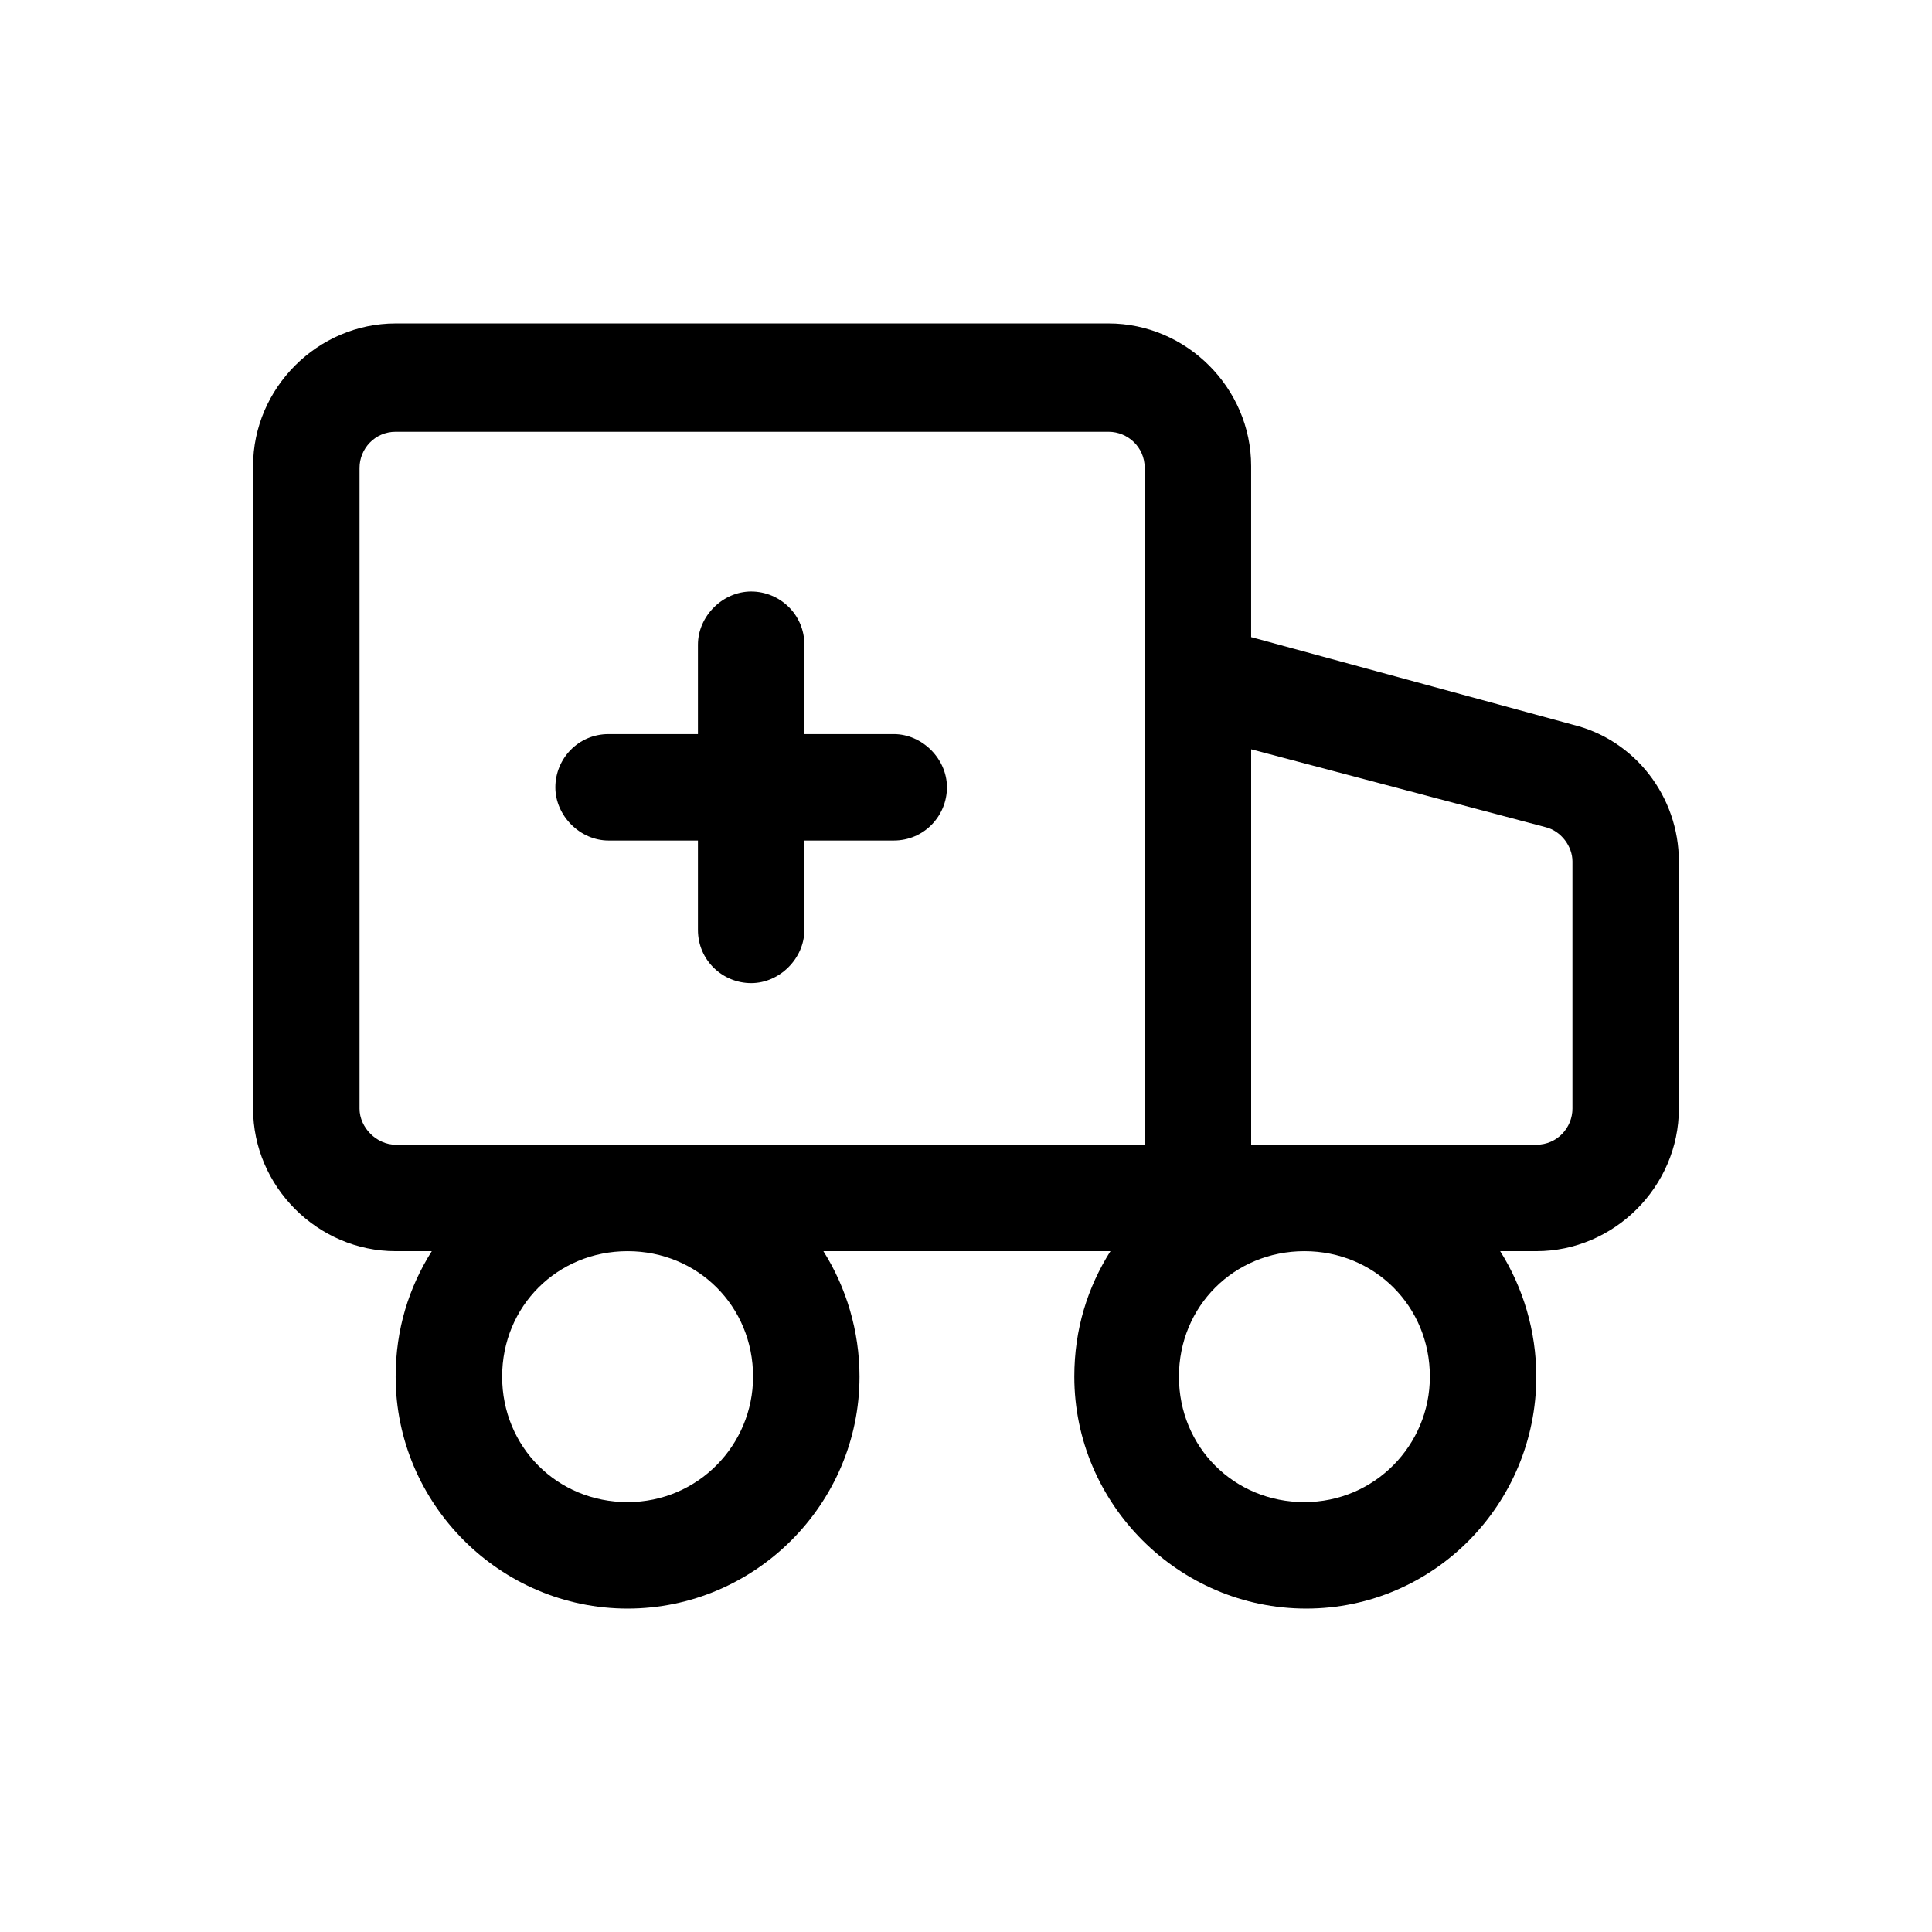
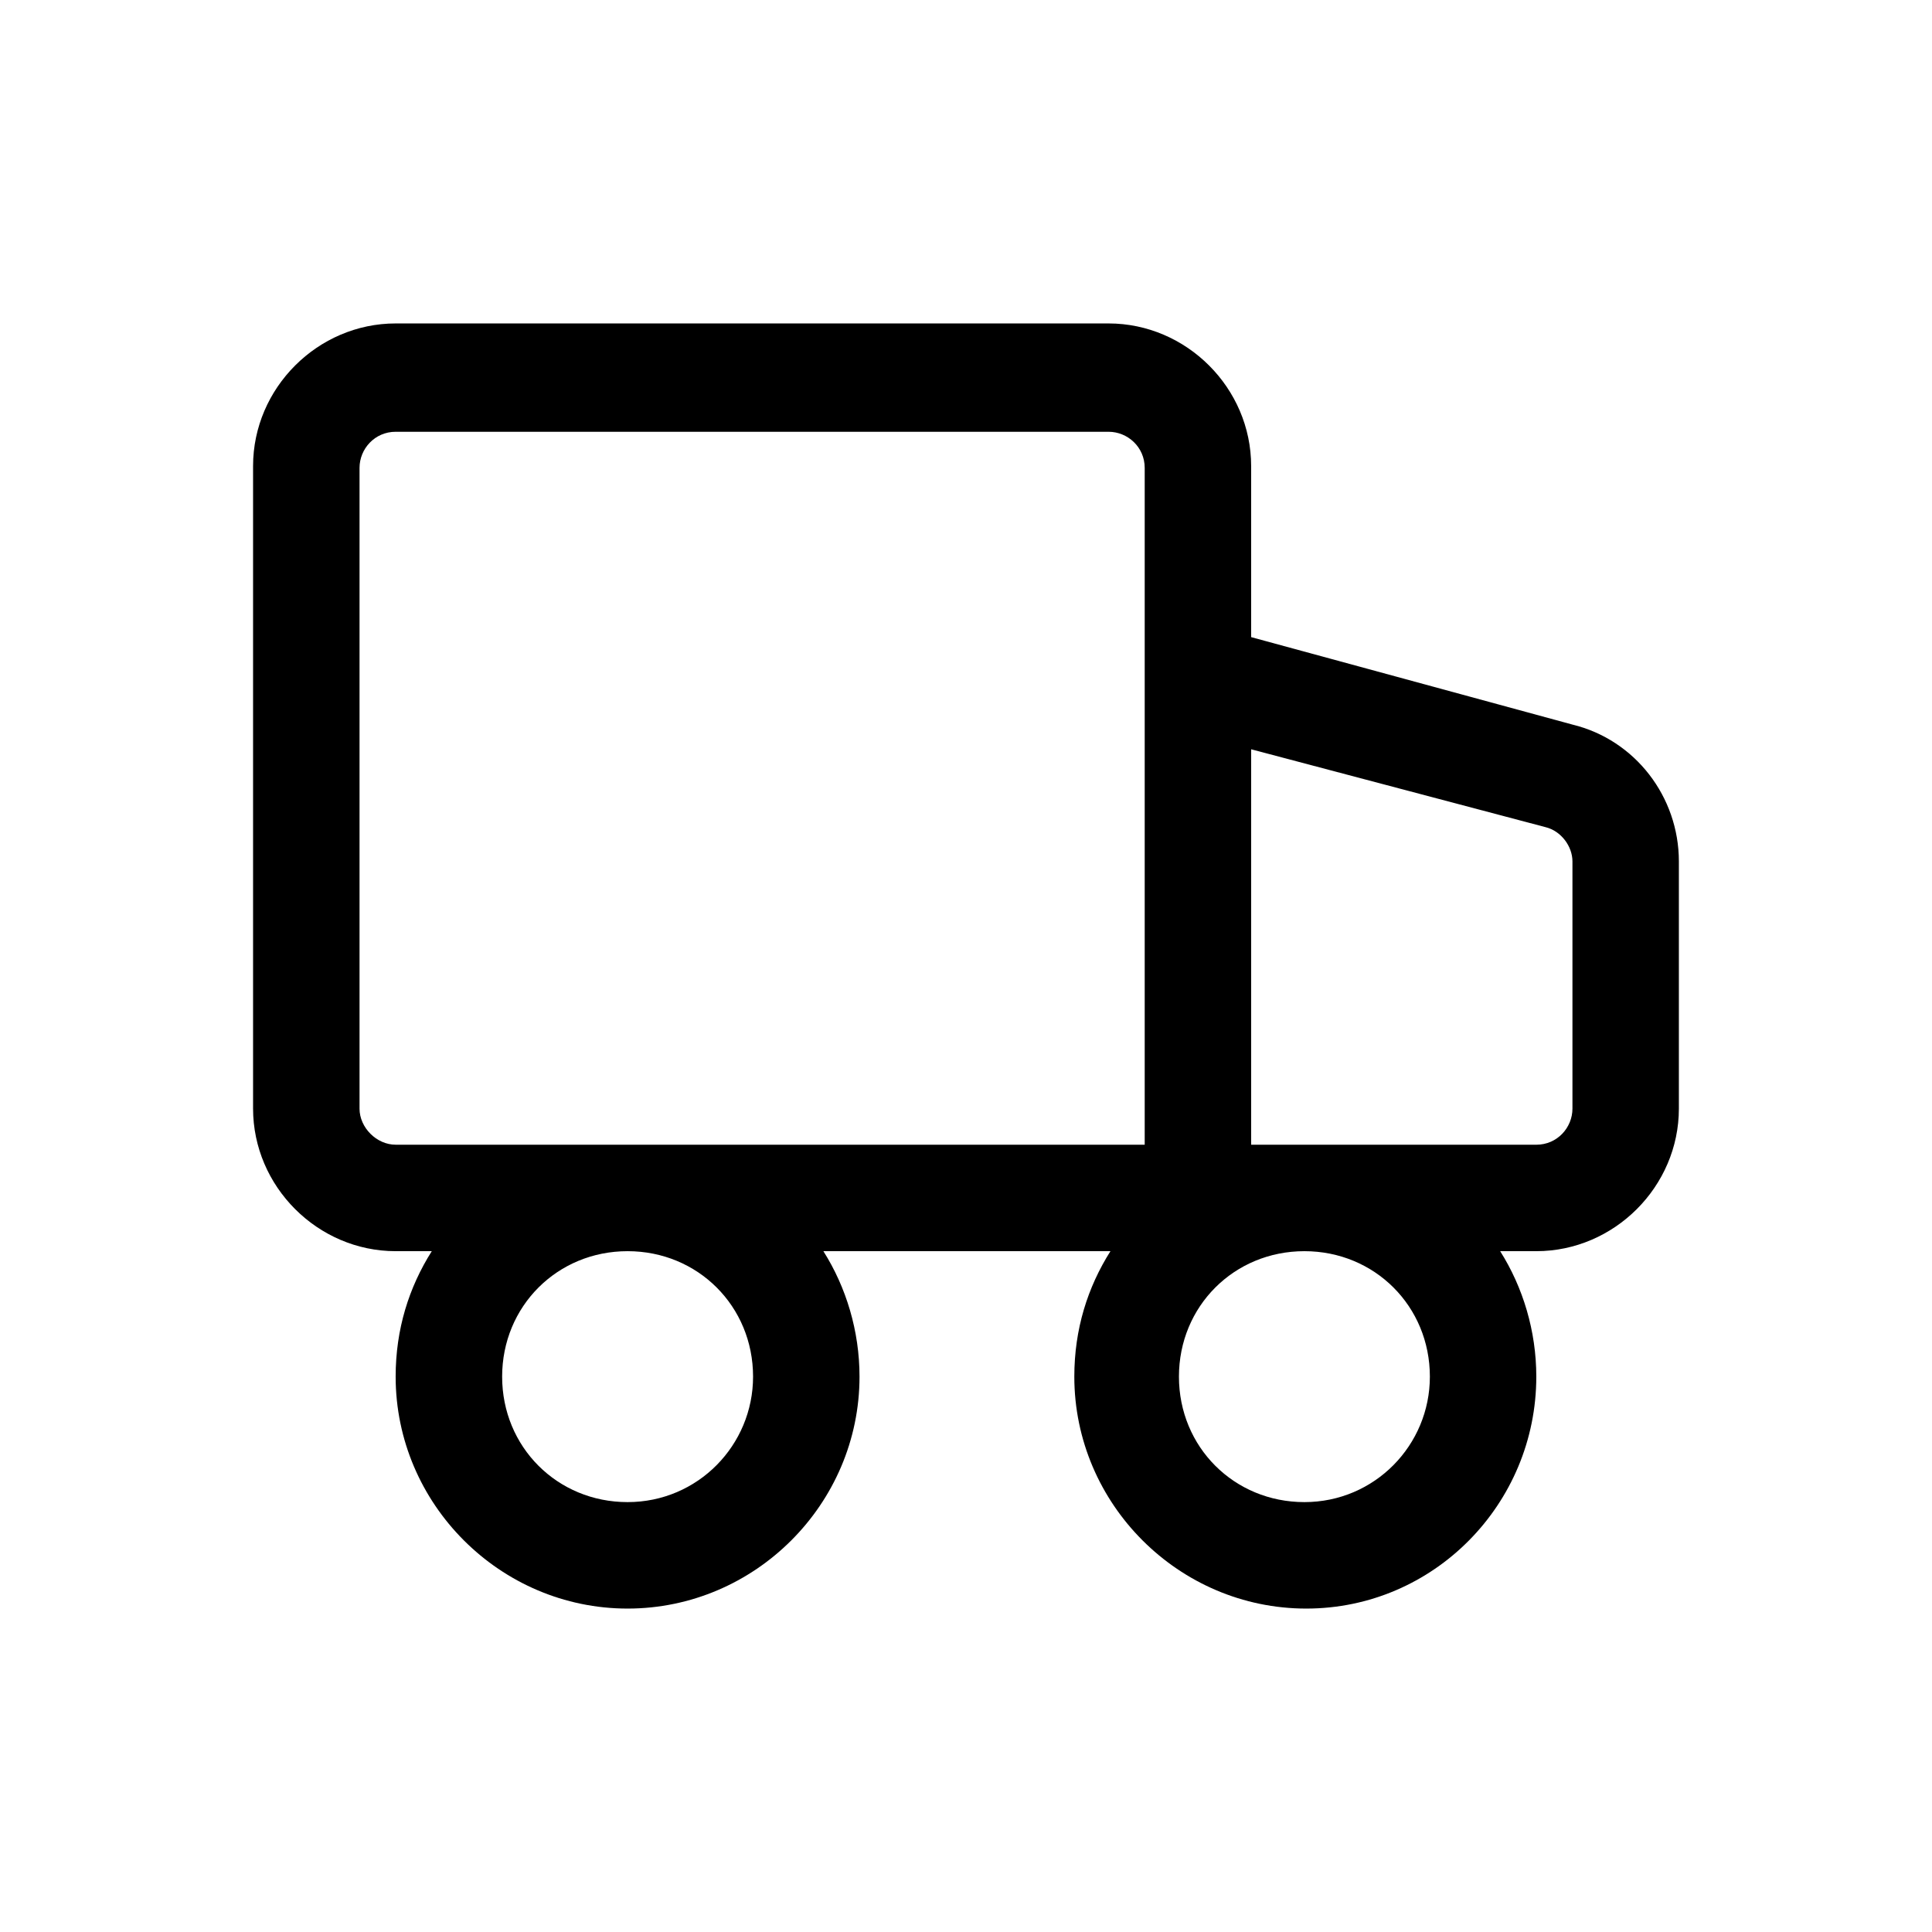
<svg xmlns="http://www.w3.org/2000/svg" fill="#000000" width="800px" height="800px" version="1.1" viewBox="144 144 512 512">
  <g>
    <path d="m560.71 336.02-85.145-23.176v-45.344c0-20.656-17.129-37.785-37.785-37.785h-188.93c-20.656 0-37.785 17.129-37.785 37.785v170.29c0 20.656 17.129 37.785 37.785 37.785h9.574c-6.047 9.574-9.574 20.656-9.574 33.25 0 33.754 27.711 61.465 61.465 61.465 33.754 0 61.465-27.711 61.465-61.465 0-12.09-3.527-23.68-9.574-33.25h76.074c-6.047 9.574-9.574 20.656-9.574 33.25 0 33.754 27.711 61.465 61.465 61.465 33.762 0 60.965-27.707 60.965-61.465 0-12.09-3.527-23.68-9.574-33.25h9.574c20.656 0 37.785-17.129 37.785-37.785v-65.496c0-17.129-11.586-32.242-28.211-36.273zm-321.43 101.77v-169.79c0-5.039 4.031-9.574 9.574-9.574h188.93c5.039 0 9.574 4.031 9.574 9.574v179.36h-198.51c-5.039 0-9.57-4.531-9.57-9.57zm104.29 71.035c0 18.137-14.609 33.25-33.25 33.25-18.641 0-33.25-14.609-33.25-33.25 0-18.641 14.609-33.25 33.25-33.25 18.641 0 33.25 14.609 33.25 33.25zm179.36 0c0 18.137-14.609 33.25-33.25 33.25-18.641 0-33.25-14.609-33.25-33.25 0-18.641 14.609-33.25 33.25-33.25 18.637 0 33.25 14.609 33.25 33.25zm37.785-71.035c0 5.039-4.031 9.574-9.574 9.574l-75.57-0.004v-104.79l78.09 20.656c4.031 1.008 7.055 5.039 7.055 9.07z" />
-     <path d="m328.96 390.43c0 8.062 6.551 14.105 14.105 14.105 7.559 0 14.105-6.551 14.105-14.105v-23.68h23.68c8.062 0 14.105-6.551 14.105-14.105 0-7.559-6.551-14.105-14.105-14.105h-23.68v-23.68c0-8.062-6.551-14.105-14.105-14.105-7.559 0-14.105 6.551-14.105 14.105v23.68h-23.68c-8.062 0-14.105 6.551-14.105 14.105 0 7.559 6.551 14.105 14.105 14.105h23.68z" />
  </g>
</svg>